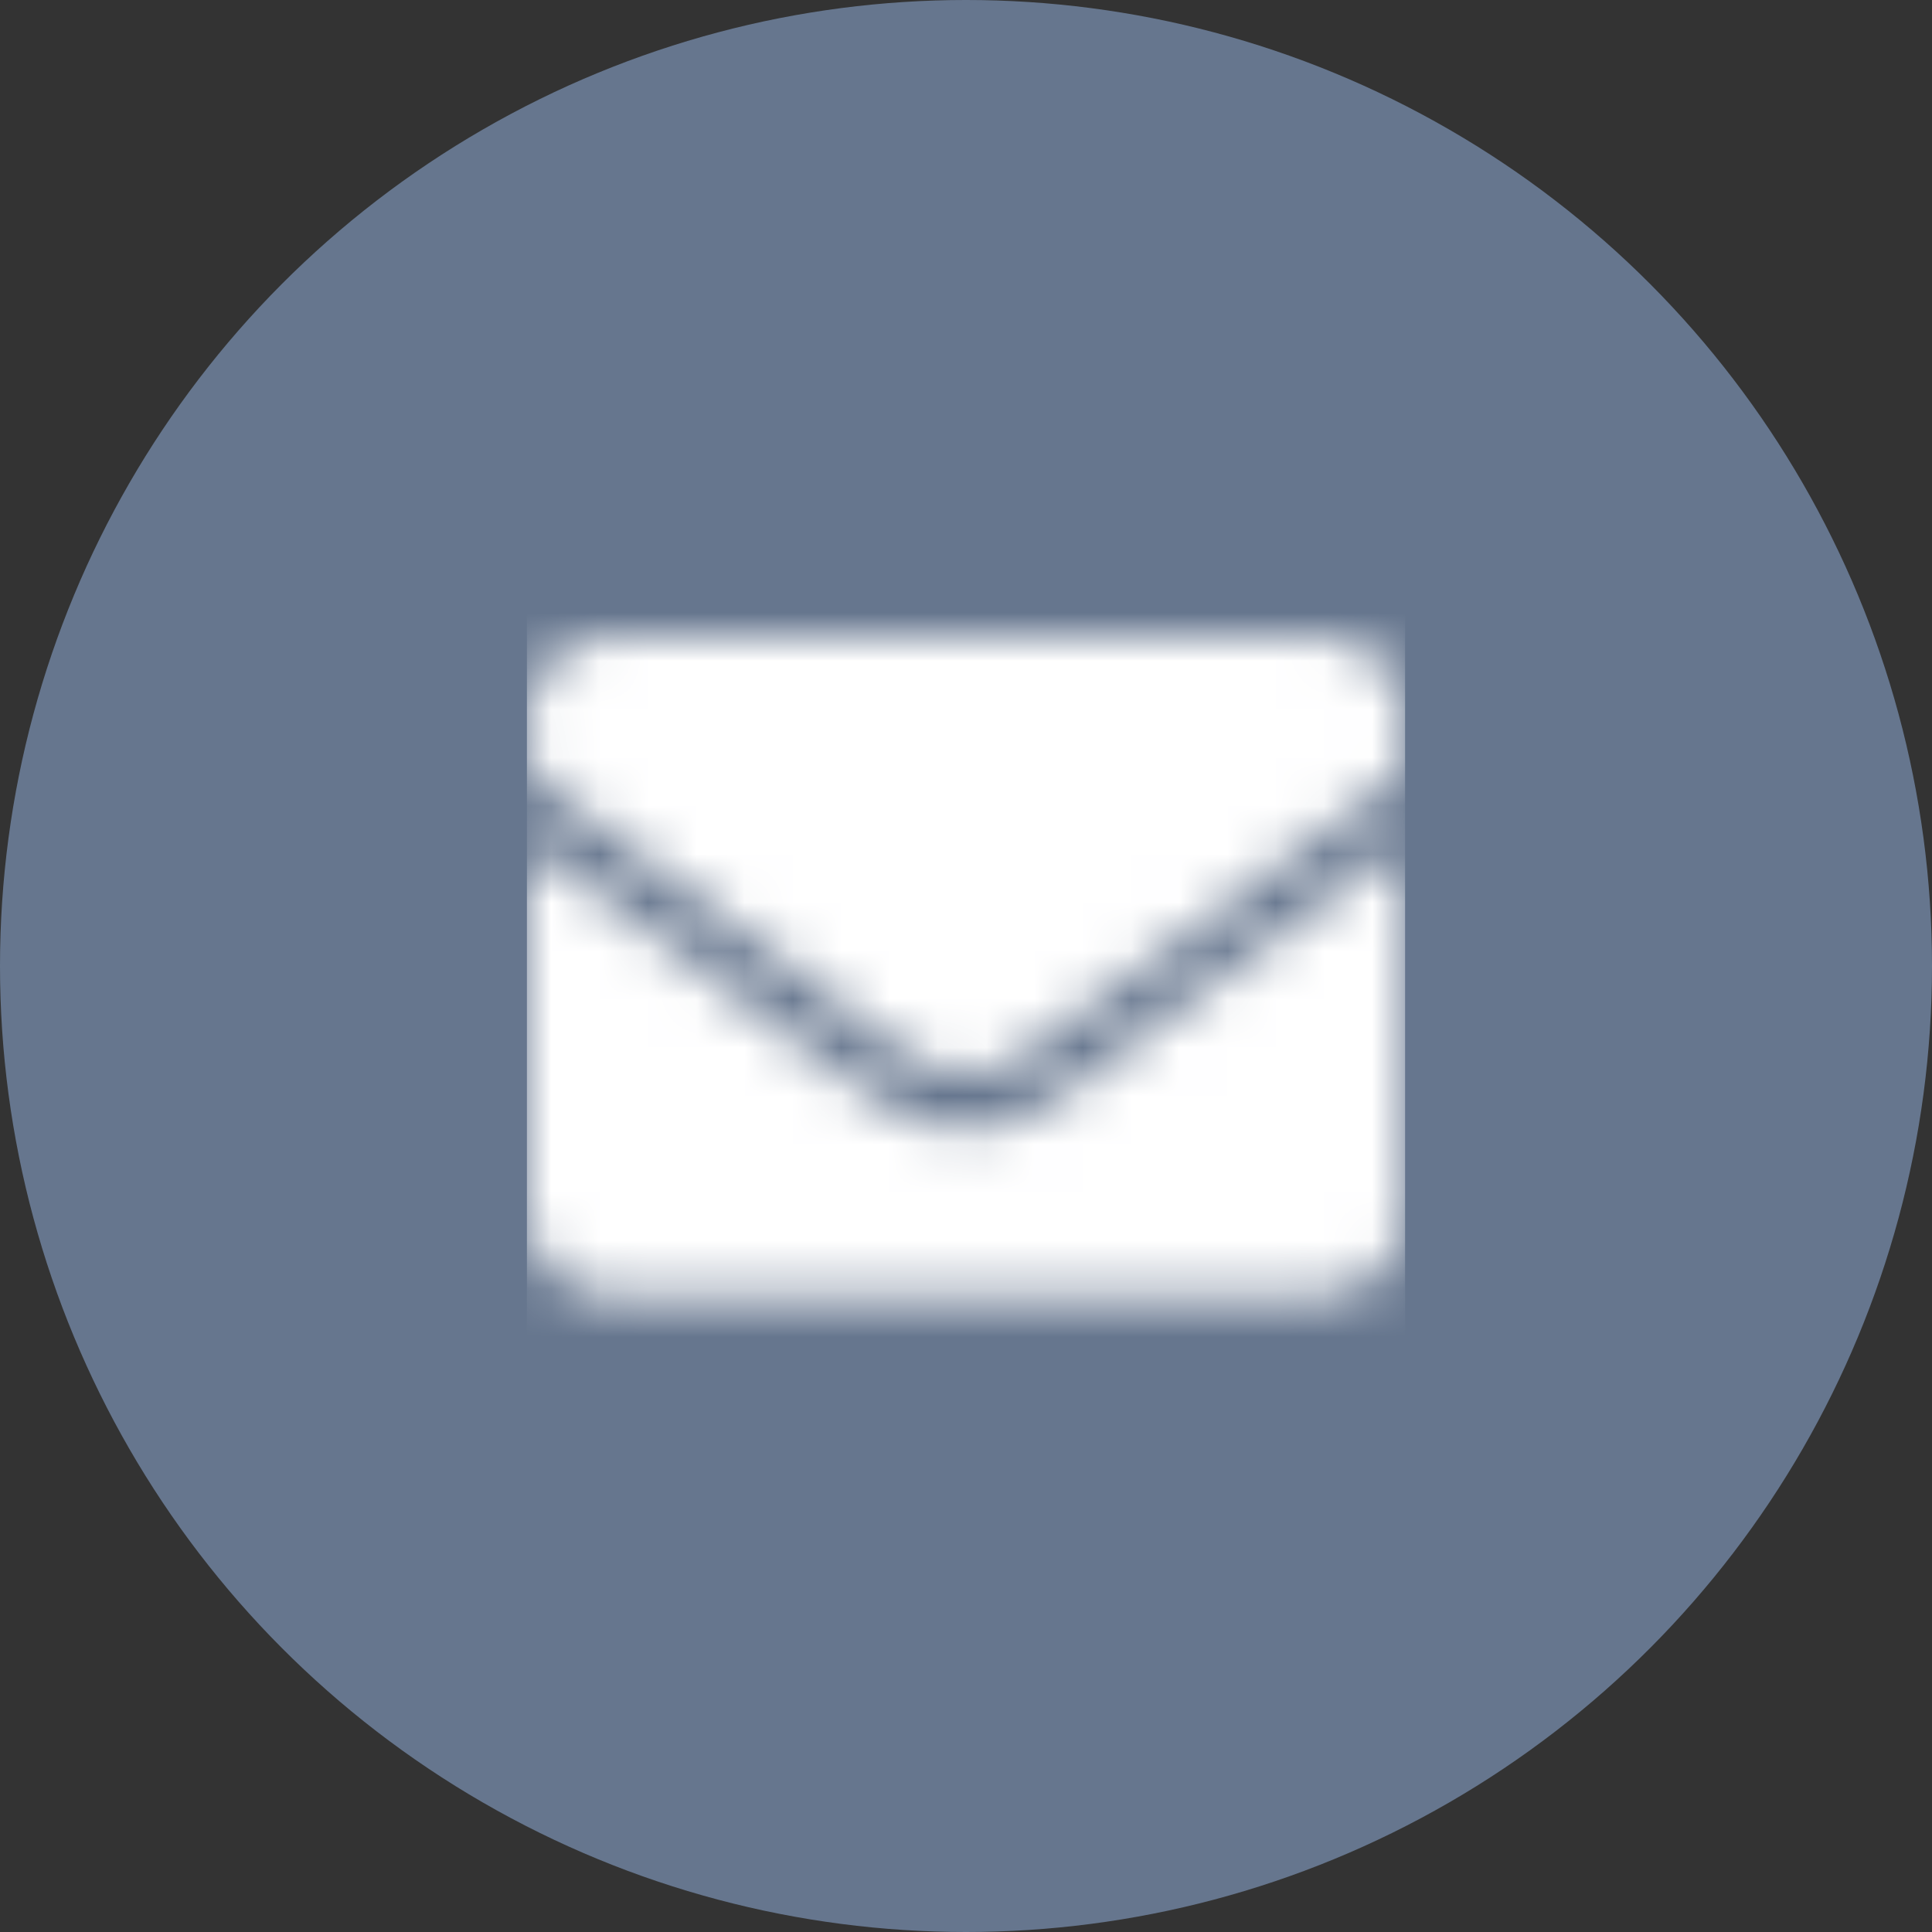
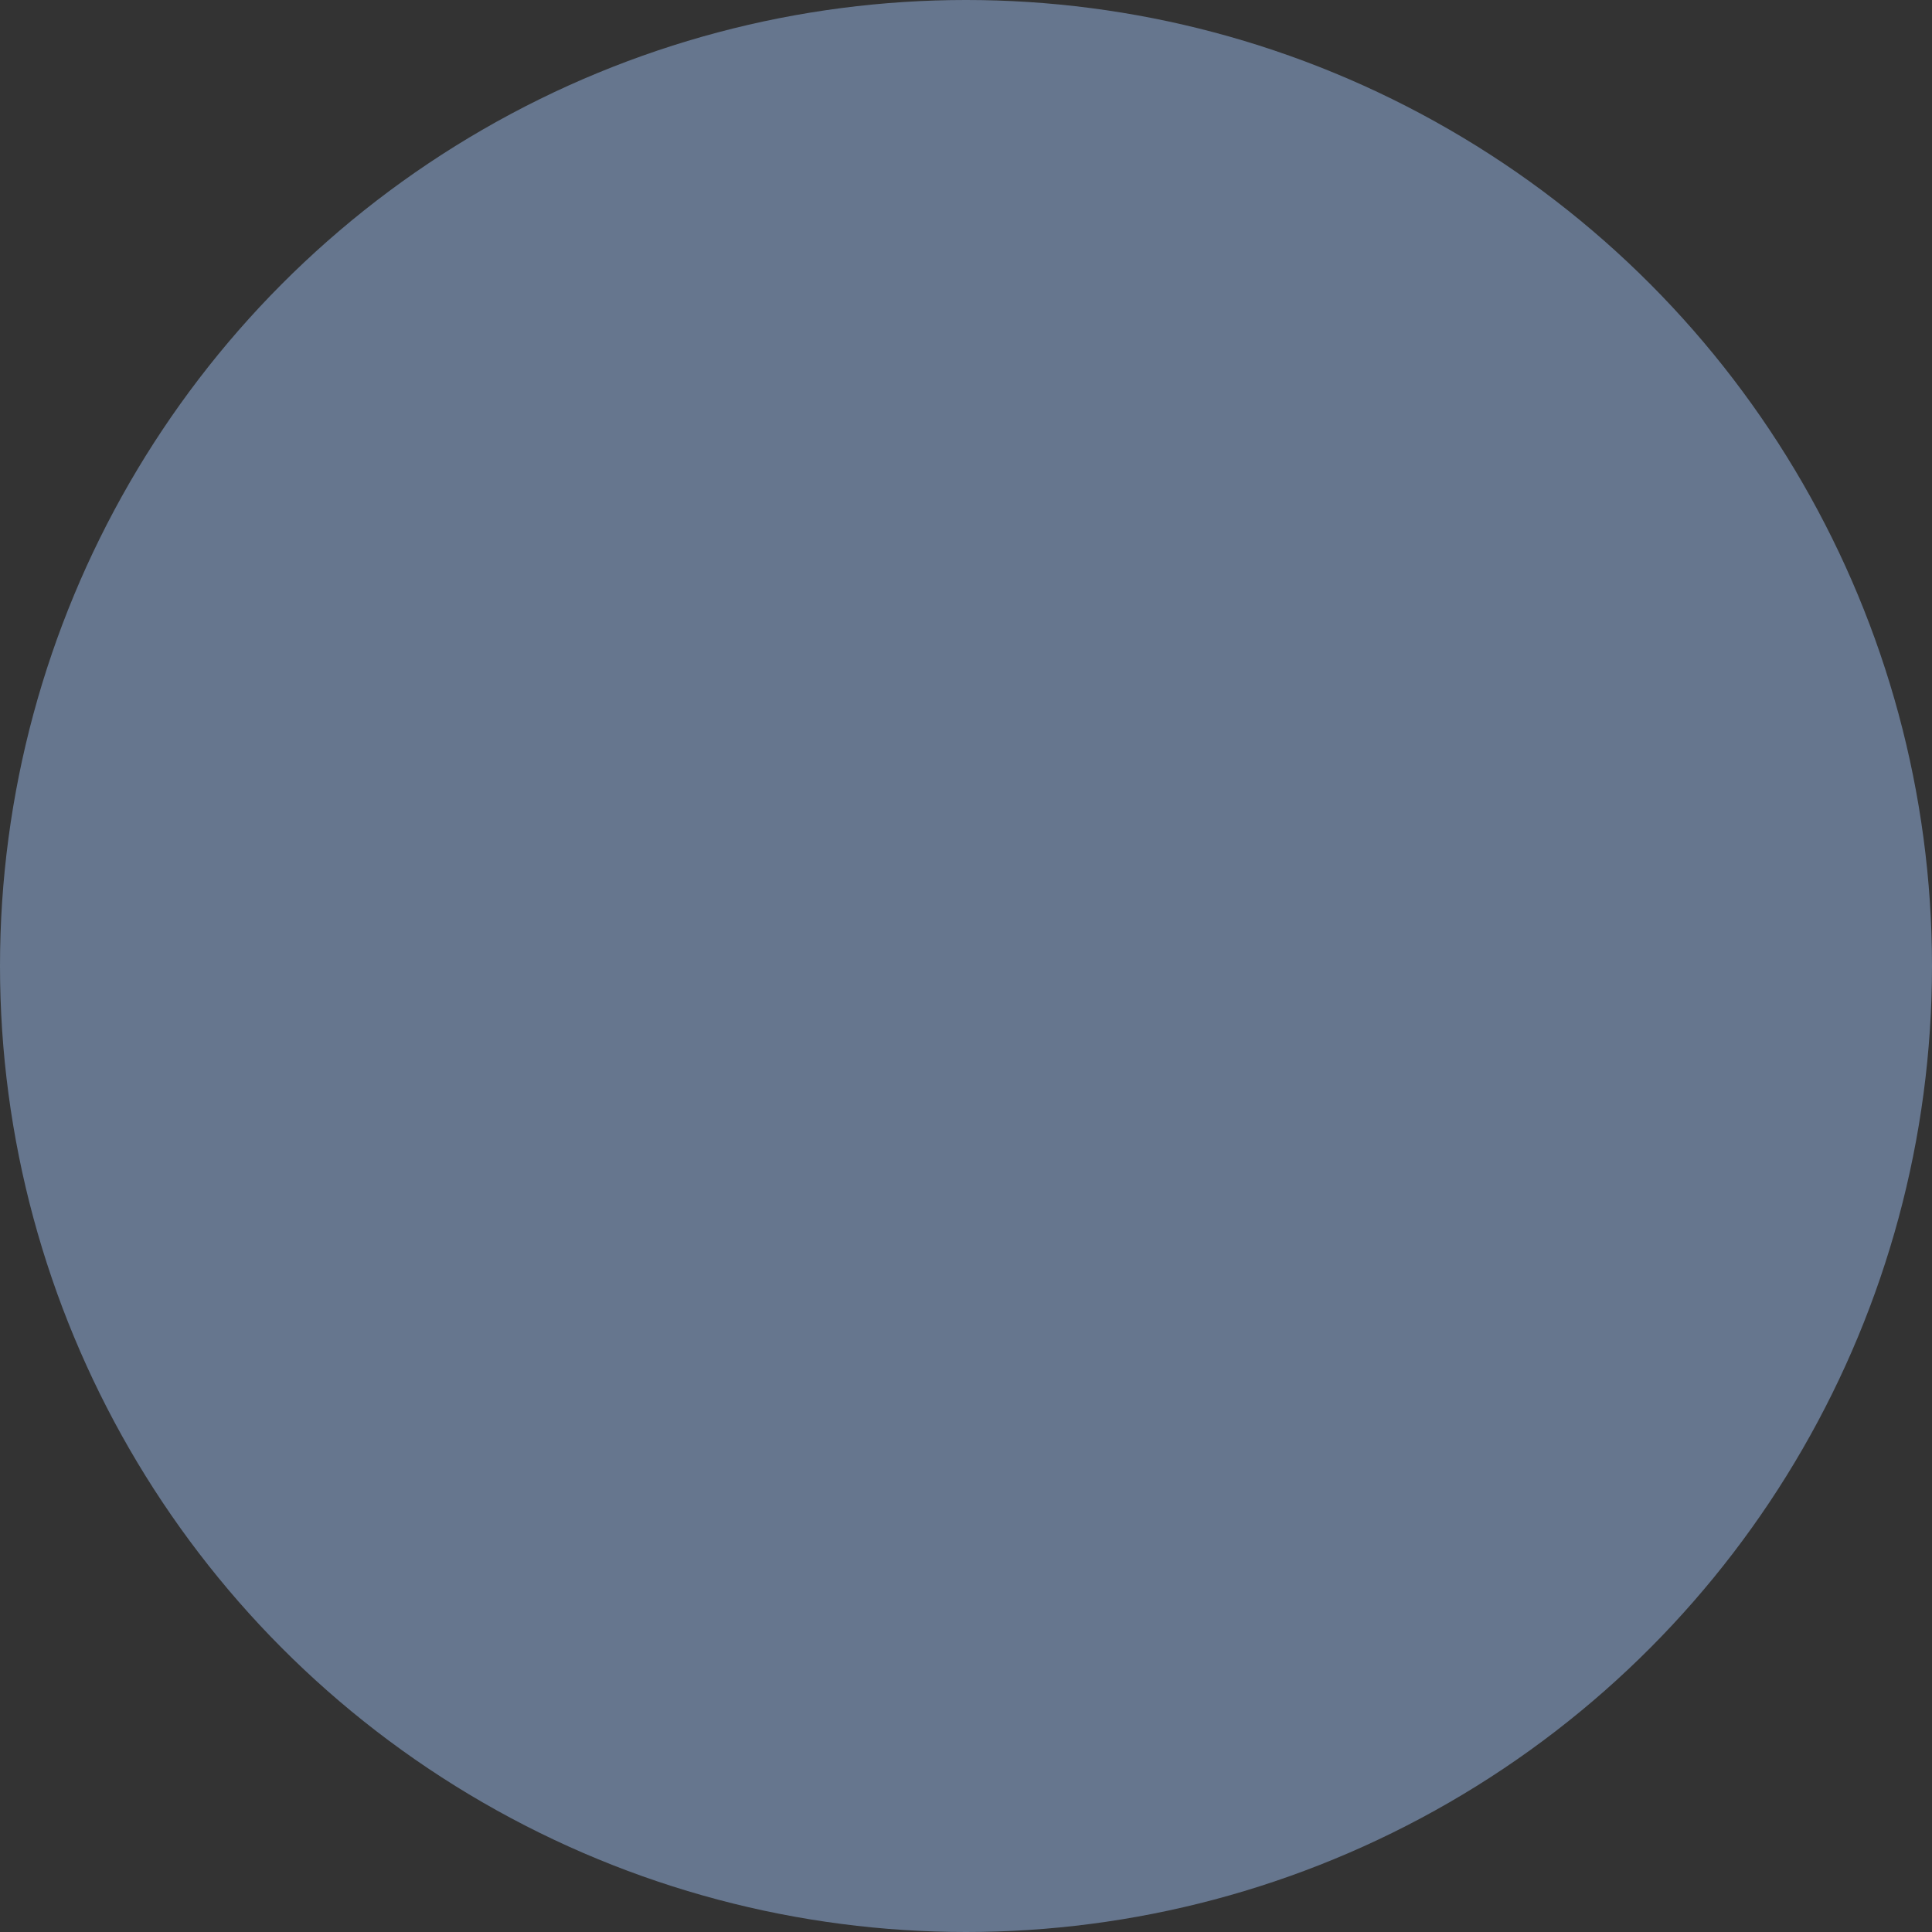
<svg xmlns="http://www.w3.org/2000/svg" xmlns:xlink="http://www.w3.org/1999/xlink" width="40px" height="40px" viewBox="0 0 40 40" version="1.1">
  <rect x="0" y="0" width="40" height="40" fill="#333333" stroke="none" />
  <title>Group 4</title>
  <defs>
-     <path d="M17.837,4.503 C17.976,4.393 18.182,4.496 18.182,4.67 L18.182,11.932 C18.182,12.873 17.418,13.636 16.477,13.636 L1.705,13.636 C0.763,13.636 0,12.873 0,11.932 L0,4.673 C0,4.496 0.202,4.396 0.344,4.506 C1.14,5.124 2.195,5.909 5.817,8.54 C6.566,9.087 7.83,10.238 9.091,10.231 C10.359,10.241 11.648,9.066 12.369,8.54 C15.991,5.909 17.042,5.121 17.837,4.503 Z M9.091,9.091 C9.915,9.105 11.101,8.054 11.697,7.621 C16.41,4.201 16.768,3.903 17.855,3.05 C18.061,2.891 18.182,2.642 18.182,2.379 L18.182,1.705 C18.182,0.763 17.418,0 16.477,0 L1.705,0 C0.763,0 0,0.763 0,1.705 L0,2.379 C0,2.642 0.121,2.887 0.327,3.05 C1.413,3.899 1.772,4.201 6.484,7.621 C7.081,8.054 8.267,9.105 9.091,9.091 Z" id="path-1" />
-   </defs>
+     </defs>
  <g id="Resource-Center-Thank-You-page" stroke="none" stroke-width="1" fill="none" fill-rule="evenodd">
    <g id="RC-Thank-You" transform="translate(-1071, -708)">
      <g id="Group-4" transform="translate(1071, 708)">
        <circle id="Oval-Copy-3" fill="#66768E" cx="20" cy="20" r="20" />
        <g id="Solid/envelope" transform="translate(10.909, 13.182)">
          <mask id="mask-2" fill="white">
            <use xlink:href="#path-1" />
          </mask>
          <g id="Mask" />
          <g id="🎨-color" mask="url(#mask-2)" fill="#FFFFFF">
            <g transform="translate(0, -2.273)" id="Black">
              <rect x="0" y="0" width="18.182" height="18.182" />
            </g>
          </g>
        </g>
      </g>
    </g>
  </g>
</svg>